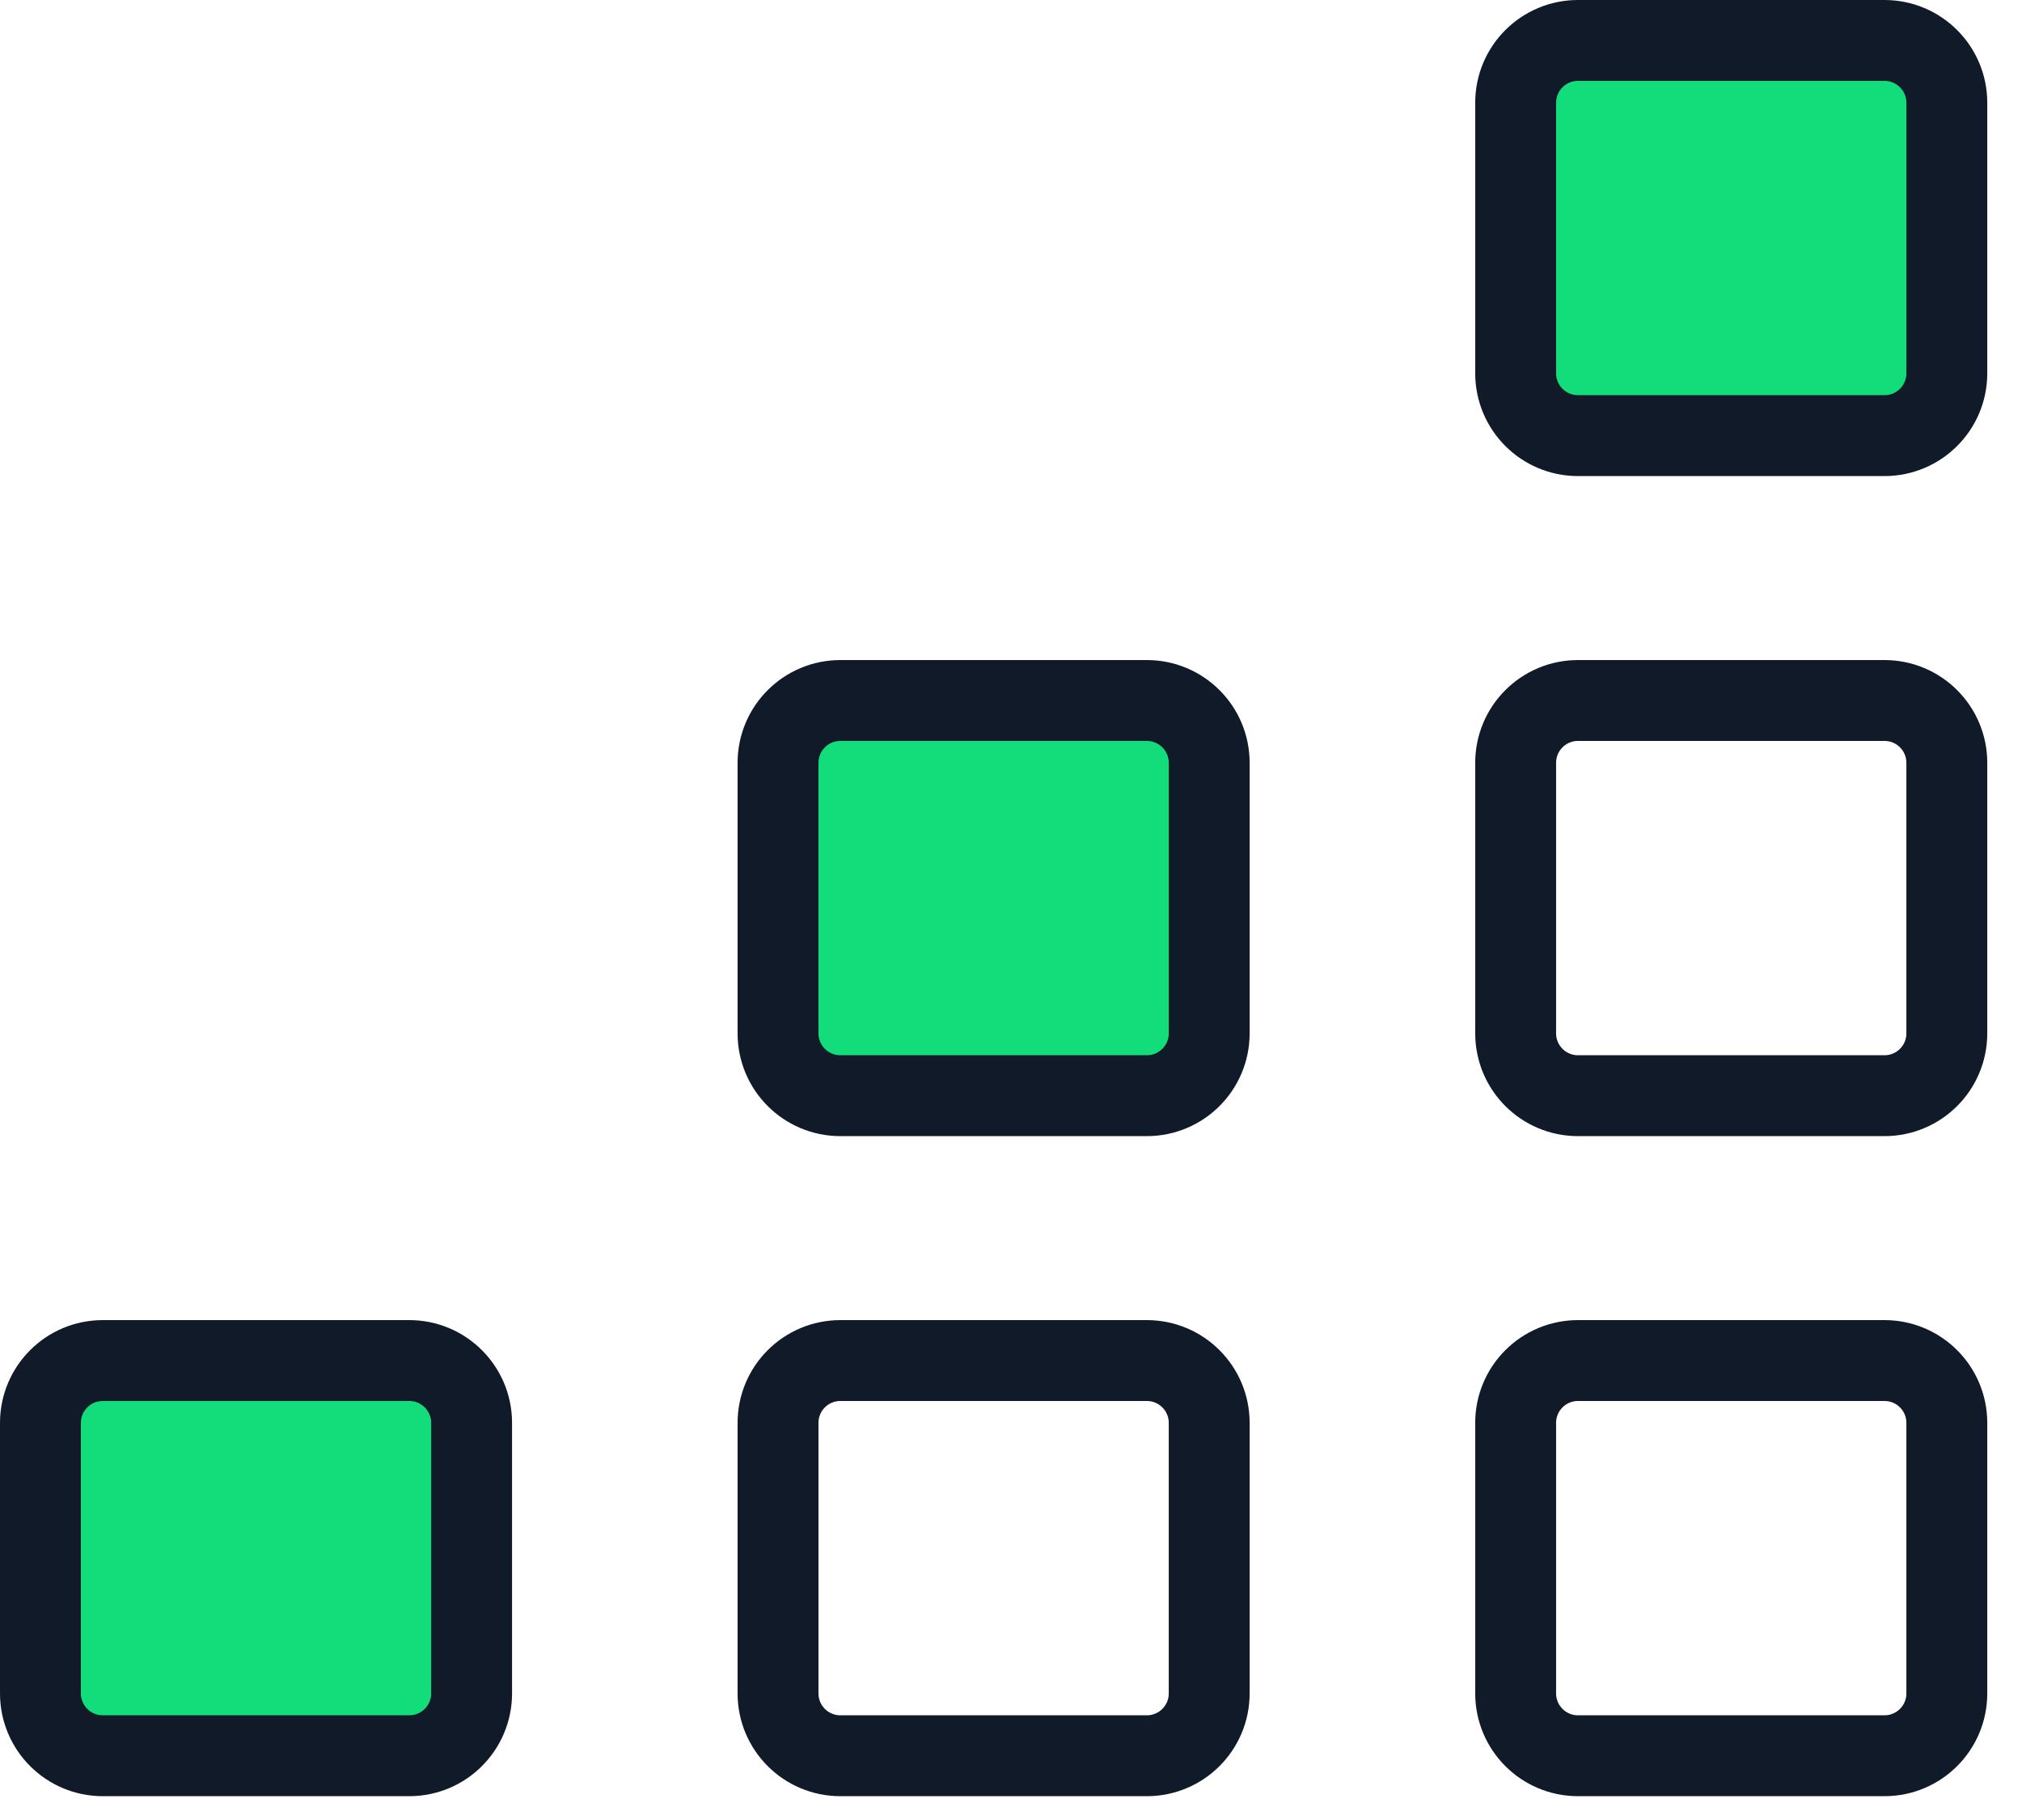
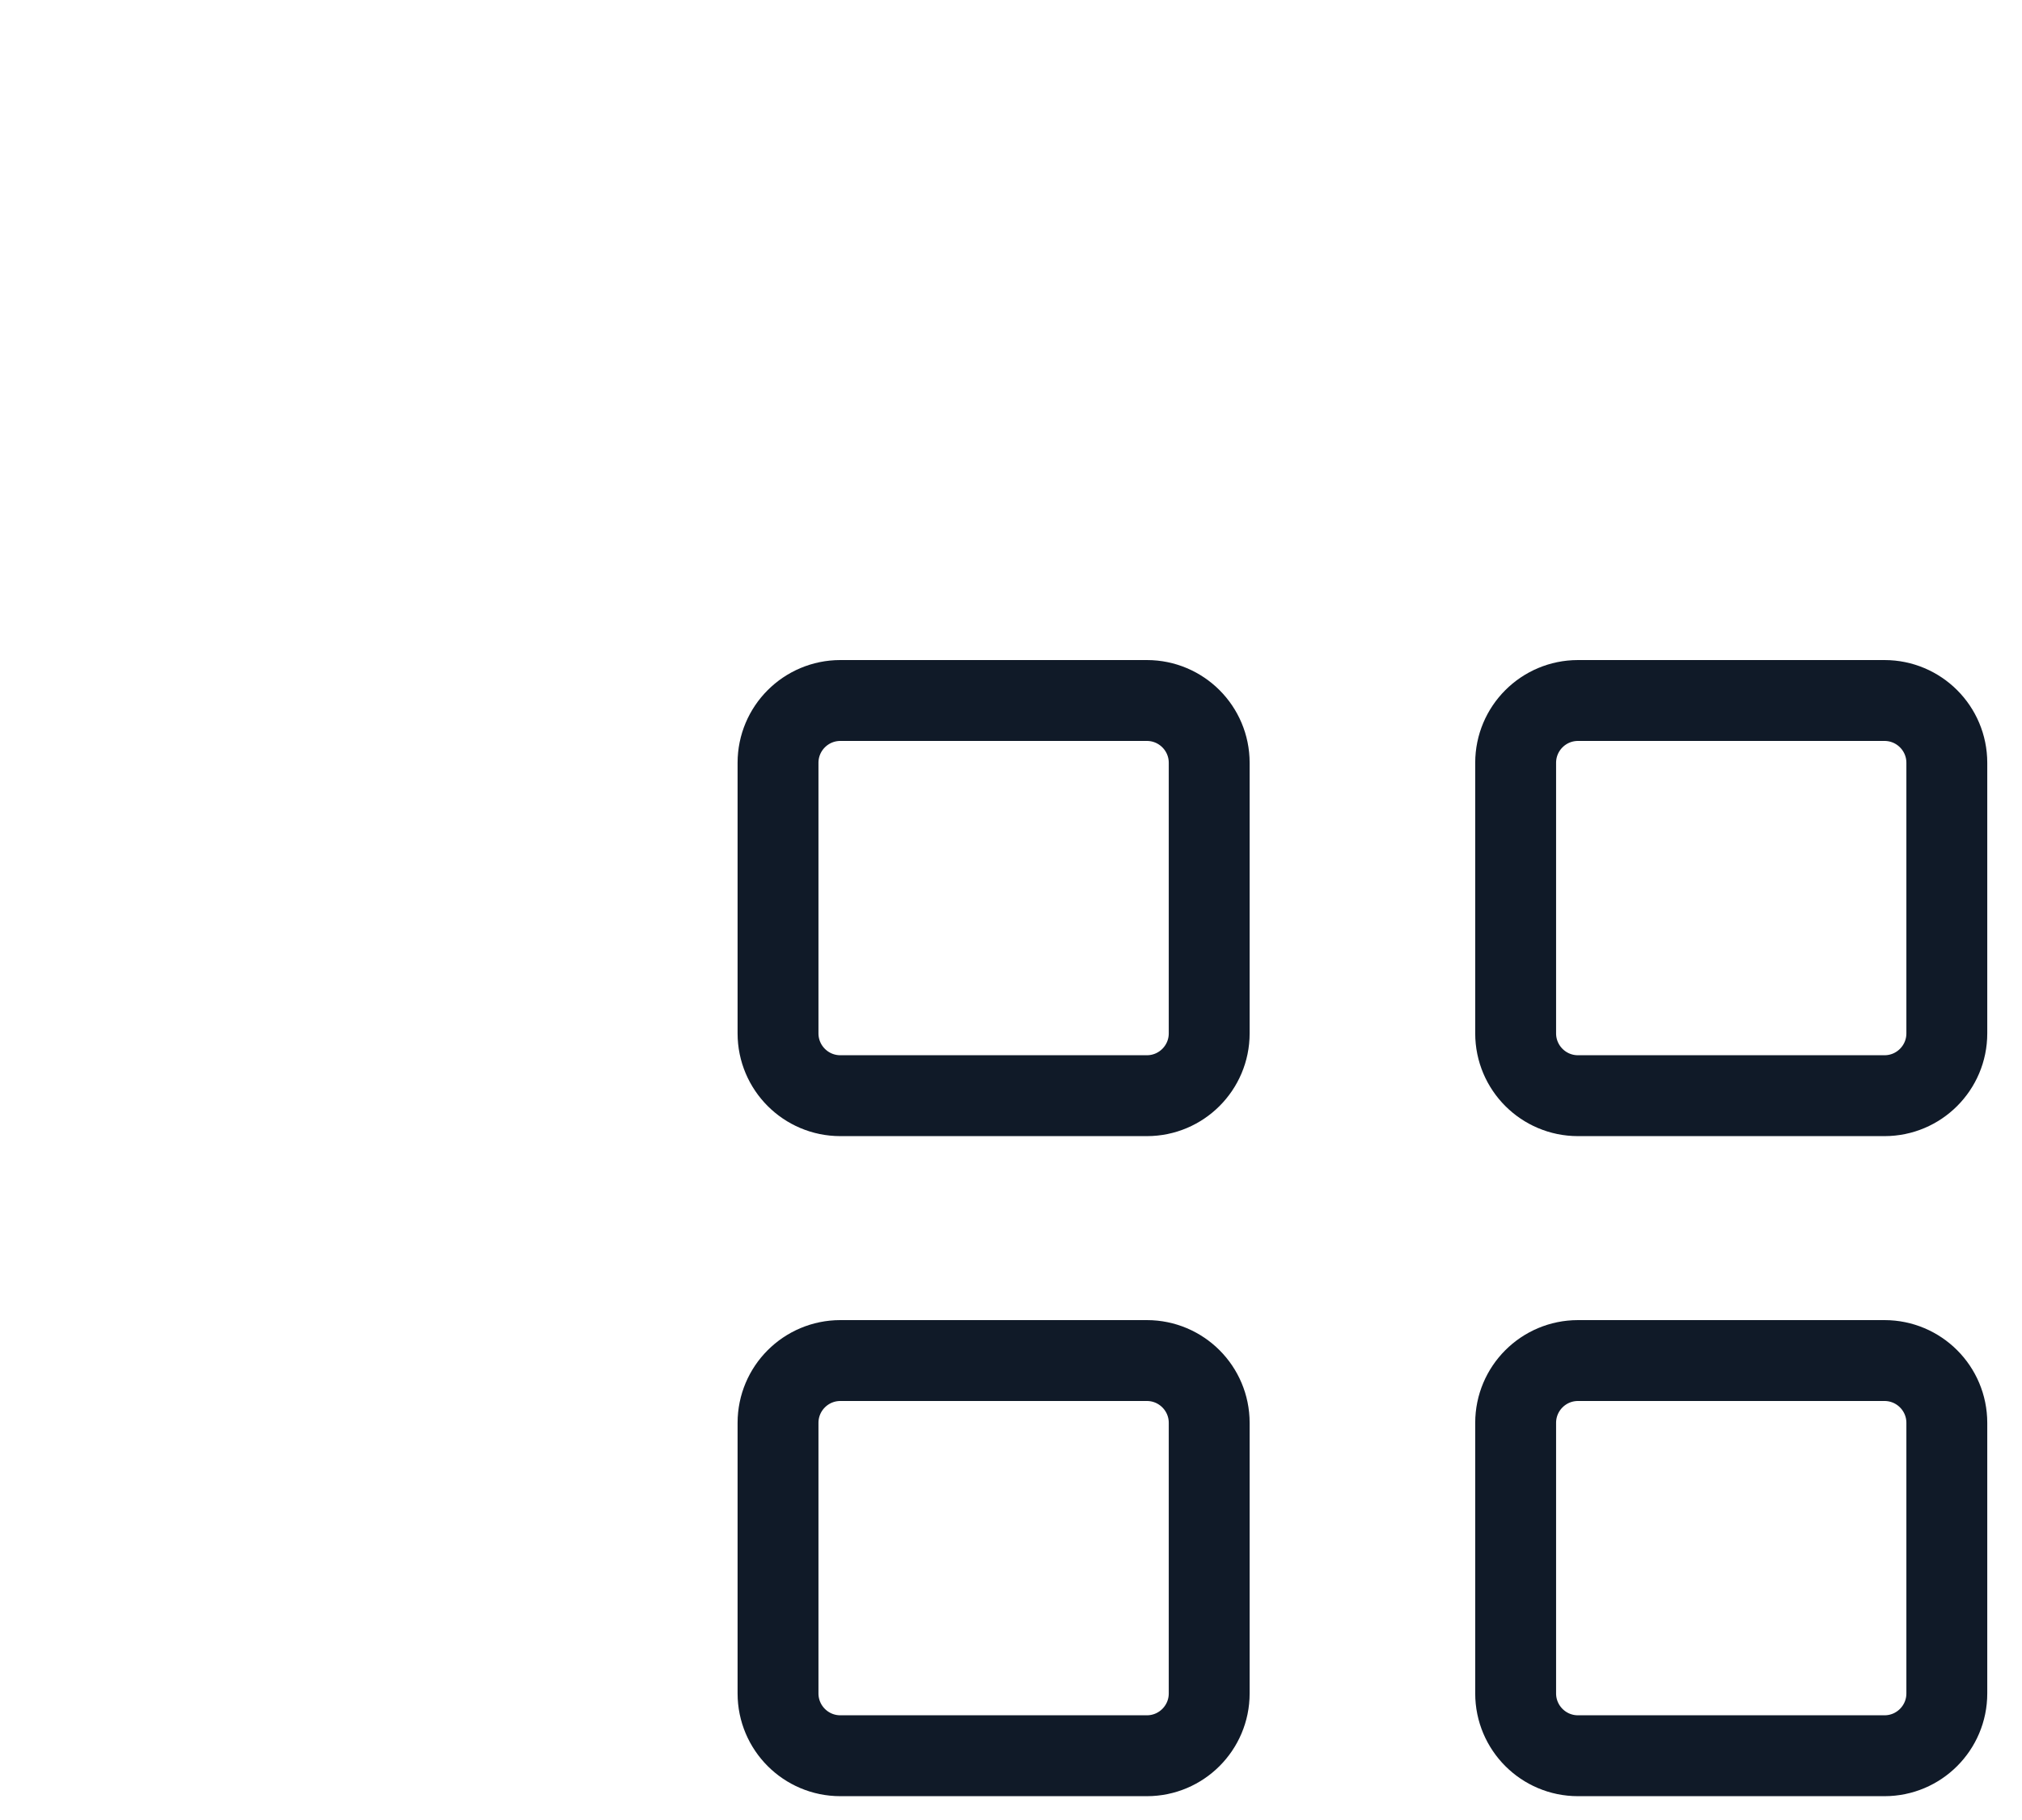
<svg xmlns="http://www.w3.org/2000/svg" width="50px" height="45px" viewBox="0 0 50 45" version="1.1">
  <title>Insights</title>
  <g id="Design" stroke="none" stroke-width="1" fill="none" fill-rule="evenodd">
    <g id="Home" transform="translate(-1116, -5708)">
      <g id="Products" transform="translate(35.577, 2187)">
        <g id="Features" transform="translate(132.423, 138.8)">
          <g id="5" transform="translate(0, 3284.2)">
            <g id="Insights" transform="translate(949, 99)">
-               <path d="M45.6,9.771 L38.02,9.771 C37.169,9.771 36.479,9.081 36.479,8.23 L36.479,1.541 C36.479,0.69 37.169,0 38.02,0 L45.6,0 C46.451,0 47.141,0.69 47.141,1.541 L47.141,8.23 C47.141,9.081 46.451,9.771 45.6,9.771" id="Fill-1" fill="#13DC7A" />
-               <path d="M9.121,42.411 L1.541,42.411 C0.69,42.411 0,41.721 0,40.87 L0,34.181 C0,33.33 0.69,32.64 1.541,32.64 L9.121,32.64 C9.972,32.64 10.662,33.33 10.662,34.181 L10.662,40.87 C10.662,41.721 9.972,42.411 9.121,42.411" id="Fill-3" fill="#13DC7A" />
-               <path d="M9.121,42.411 L1.541,42.411 C0.69,42.411 0,41.721 0,40.87 L0,34.181 C0,33.33 0.69,32.64 1.541,32.64 L9.121,32.64 C9.972,32.64 10.662,33.33 10.662,34.181 L10.662,40.87 C10.662,41.721 9.972,42.411 9.121,42.411 Z" id="Stroke-5" stroke="#101A28" stroke-width="2" stroke-linecap="round" stroke-linejoin="round" />
-               <path d="M27.36,26.091 L19.78,26.091 C18.929,26.091 18.239,25.401 18.239,24.55 L18.239,17.861 C18.239,17.01 18.929,16.32 19.78,16.32 L27.36,16.32 C28.211,16.32 28.901,17.01 28.901,17.861 L28.901,24.55 C28.901,25.401 28.211,26.091 27.36,26.091" id="Fill-7" fill="#13DC7A" />
              <path d="M27.36,26.091 L19.78,26.091 C18.929,26.091 18.239,25.401 18.239,24.55 L18.239,17.861 C18.239,17.01 18.929,16.32 19.78,16.32 L27.36,16.32 C28.211,16.32 28.901,17.01 28.901,17.861 L28.901,24.55 C28.901,25.401 28.211,26.091 27.36,26.091 Z" id="Stroke-9" stroke="#101A28" stroke-width="2" stroke-linecap="round" stroke-linejoin="round" />
              <path d="M27.36,42.411 L19.78,42.411 C18.929,42.411 18.239,41.721 18.239,40.87 L18.239,34.181 C18.239,33.33 18.929,32.64 19.78,32.64 L27.36,32.64 C28.211,32.64 28.901,33.33 28.901,34.181 L28.901,40.87 C28.901,41.721 28.211,42.411 27.36,42.411 Z" id="Stroke-11" stroke="#101A28" stroke-width="2" stroke-linecap="round" stroke-linejoin="round" />
              <path d="M45.6,26.091 L38.02,26.091 C37.169,26.091 36.479,25.401 36.479,24.55 L36.479,17.861 C36.479,17.01 37.169,16.32 38.02,16.32 L45.6,16.32 C46.451,16.32 47.141,17.01 47.141,17.861 L47.141,24.55 C47.141,25.401 46.451,26.091 45.6,26.091 Z" id="Stroke-13" stroke="#101A28" stroke-width="2" stroke-linecap="round" stroke-linejoin="round" />
-               <path d="M45.6,9.771 L38.02,9.771 C37.169,9.771 36.479,9.081 36.479,8.23 L36.479,1.541 C36.479,0.69 37.169,0 38.02,0 L45.6,0 C46.451,0 47.141,0.69 47.141,1.541 L47.141,8.23 C47.141,9.081 46.451,9.771 45.6,9.771 Z" id="Stroke-15" stroke="#101A28" stroke-width="2" stroke-linecap="round" stroke-linejoin="round" />
              <path d="M45.6,42.411 L38.02,42.411 C37.169,42.411 36.479,41.721 36.479,40.87 L36.479,34.181 C36.479,33.33 37.169,32.64 38.02,32.64 L45.6,32.64 C46.451,32.64 47.141,33.33 47.141,34.181 L47.141,40.87 C47.141,41.721 46.451,42.411 45.6,42.411 Z" id="Stroke-17" stroke="#101A28" stroke-width="2" stroke-linecap="round" stroke-linejoin="round" />
            </g>
          </g>
        </g>
      </g>
    </g>
  </g>
</svg>